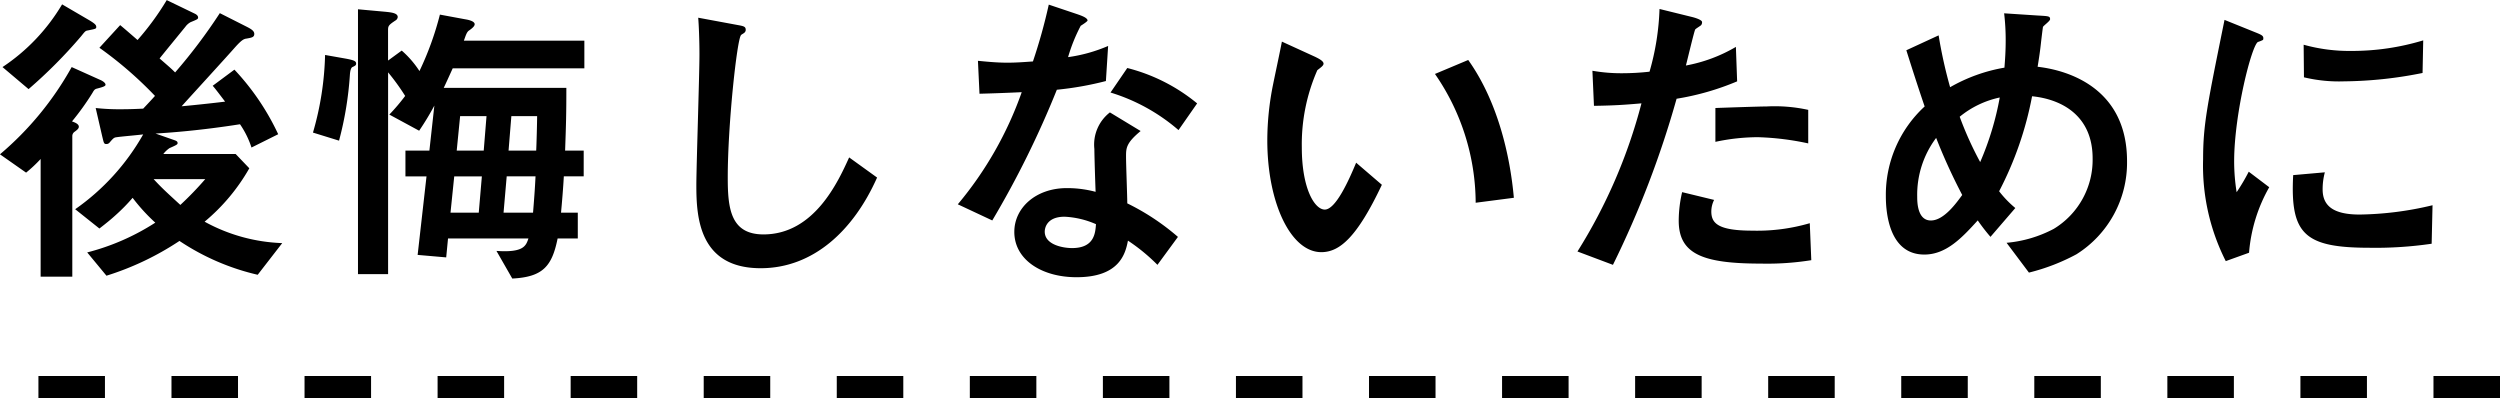
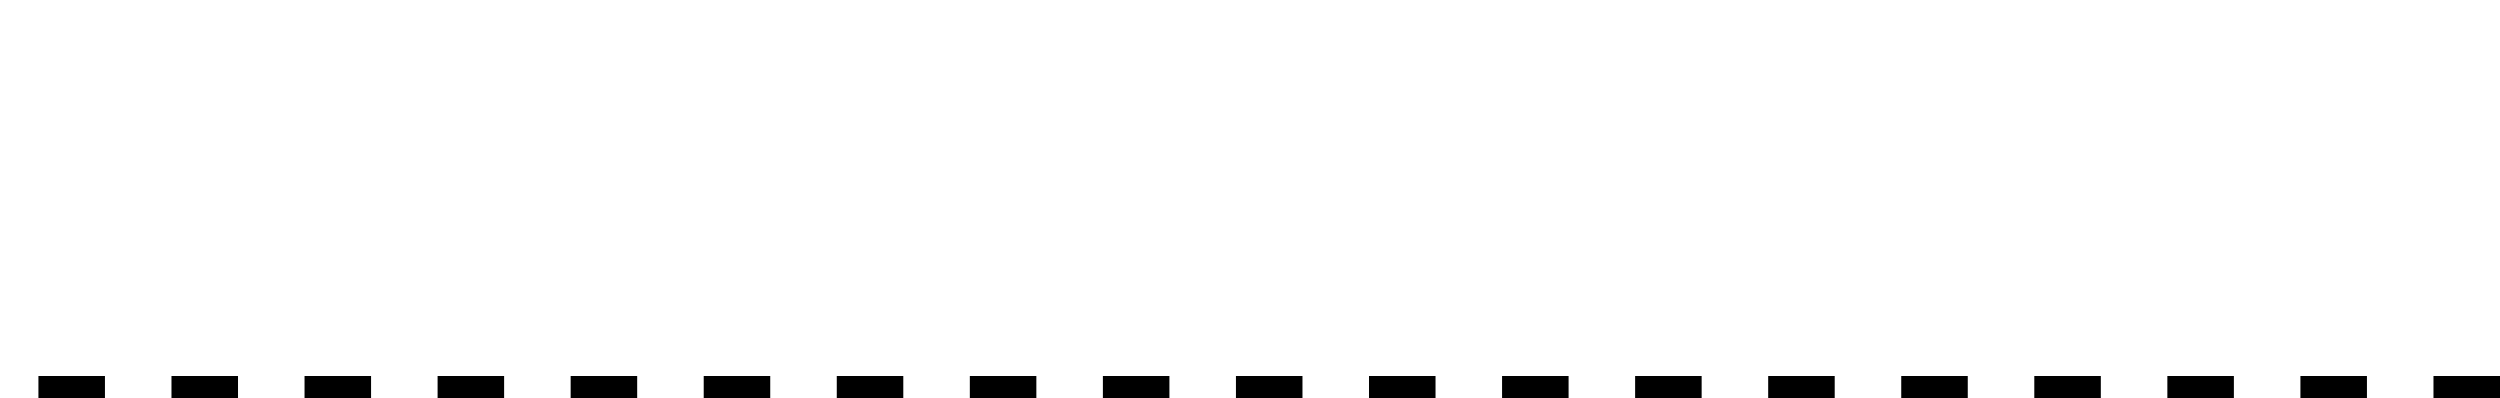
<svg xmlns="http://www.w3.org/2000/svg" viewBox="0 0 225.465 35.908">
  <g transform="translate(17861.965 17246.729)">
-     <path d="M-85.512-1.484a15.623,15.623,0,0,1-7-1.932A17.5,17.5,0,0,0-88.48-8.232L-89.712-9.52h-6.524a2.451,2.451,0,0,1,.56-.532c.644-.28.728-.336.728-.448,0-.2-.168-.224-.56-.364l-1.428-.5c1.372-.084,4.06-.28,7.616-.84a8.1,8.1,0,0,1,1.036,2.1l2.408-1.2a22.161,22.161,0,0,0-3.948-5.824l-1.96,1.456c.168.168.756.952,1.12,1.428-.42.056-2.38.28-3.92.42.672-.756,4.088-4.48,4.844-5.348.56-.616.756-.728,1.008-.756.448-.084.7-.112.7-.42,0-.28-.28-.448-.784-.7l-2.324-1.176a48.569,48.569,0,0,1-4.032,5.348c-.392-.392-.5-.476-1.4-1.26.308-.392,1.96-2.408,2.324-2.856a1.413,1.413,0,0,1,.476-.42c.616-.252.672-.28.672-.42,0-.168-.168-.28-.28-.336l-2.548-1.232A24.267,24.267,0,0,1-98.56-19.8c-.84-.728-1.26-1.092-1.568-1.344L-102-19.1a34.579,34.579,0,0,1,5.012,4.34c-.14.168-.9.98-1.064,1.148-.56.028-1.232.056-2.072.056a19.125,19.125,0,0,1-2.212-.112l.588,2.548c.14.56.14.7.364.7a.361.361,0,0,0,.308-.14c.336-.392.392-.448.644-.476.336-.056,2.016-.2,2.38-.252a20.577,20.577,0,0,1-6.132,6.748L-102-2.8c.616-.476,1.064-.84,1.456-1.2a16.365,16.365,0,0,0,1.54-1.568,16.472,16.472,0,0,0,2.044,2.24A20.894,20.894,0,0,1-103.1-.644l1.736,2.1A25.758,25.758,0,0,0-94.78-1.68a21.334,21.334,0,0,0,7.056,3.052Zm-6.944-5.768A29.614,29.614,0,0,1-94.7-4.928c-1.344-1.232-1.68-1.54-2.408-2.324Zm-15.932-8.12a43.667,43.667,0,0,0,4.732-4.76c.364-.448.392-.5.616-.532.672-.14.756-.14.756-.308s-.084-.28-.588-.588l-2.492-1.456a17.479,17.479,0,0,1-5.376,5.656Zm-.224,7.532A12.064,12.064,0,0,0-107.3-9.072V1.54h2.856V-11.144a.471.471,0,0,1,.224-.392c.224-.168.364-.28.364-.448,0-.28-.476-.42-.616-.476a23.482,23.482,0,0,0,1.848-2.576c.14-.252.2-.308.336-.364.532-.14.84-.224.84-.364,0-.224-.42-.42-.5-.448L-104.5-17.36a28.256,28.256,0,0,1-6.468,7.868Zm39.48-11.9c.168-.448.252-.784.476-.924.364-.252.5-.42.5-.56,0-.308-.7-.42-.868-.448l-2.268-.42A27.36,27.36,0,0,1-73.136-17a8.749,8.749,0,0,0-1.6-1.848l-1.232.9v-2.716c0-.392.028-.476.672-.9a.4.4,0,0,0,.2-.308c0-.364-.588-.42-1.12-.476l-2.464-.224V1.316h2.716v-18.2a20,20,0,0,1,1.54,2.128,18.3,18.3,0,0,1-1.428,1.68l2.688,1.456a24.469,24.469,0,0,0,1.372-2.268l-.448,4.06H-74.4V-7.5h1.9L-73.3-.42l2.576.224L-70.56-1.9h7.252c-.224.672-.448,1.288-2.884,1.12l1.428,2.492c2.772-.14,3.584-1.12,4.088-3.612h1.82V-4.228h-1.512c.084-.9.2-2.268.252-3.276h1.792V-9.828H-60c.084-2.352.112-3.276.112-5.656h-11.06c.14-.28.532-1.148.812-1.764h11.872V-19.74Zm1.792,9.912h-2.436l.308-3.108h2.38Zm2.492-3.108h2.324c0,.5-.056,2.66-.084,3.108H-65.1Zm-2.94,8.708h-2.548L-70-7.5h2.492Zm2.52-3.276h2.6c-.056,1.176-.14,2.24-.224,3.276h-2.66Zm-16.38-10.948a27.22,27.22,0,0,1-1.092,7l2.352.728a30.66,30.66,0,0,0,.98-5.964c.028-.392.112-.616.224-.672.252-.112.336-.168.336-.308,0-.224-.168-.308-.9-.448Zm47.264,9.24c-.98,2.156-3.136,6.944-7.728,6.944-3,0-3.22-2.408-3.22-5.152,0-4.76.84-12.488,1.2-12.824.028-.056.28-.168.336-.252a.318.318,0,0,0,.084-.224c0-.308-.2-.336-.812-.448l-3.472-.644c.056.644.112,2.072.112,3.3,0,1.876-.28,10.136-.28,11.816,0,2.828.224,7.476,5.8,7.476,4.732,0,8.372-3.388,10.5-8.176ZM-4.732-2.044A21.092,21.092,0,0,0-9.3-5.068c0-.588-.112-3.528-.112-4.2,0-.784,0-1.232,1.316-2.324l-2.772-1.68a3.672,3.672,0,0,0-1.4,3.3c0,.56.084,3.248.112,3.864a9.914,9.914,0,0,0-2.6-.336c-2.772,0-4.732,1.764-4.732,3.948,0,2.52,2.492,4.088,5.6,4.088C-10,1.6-9.464-.532-9.24-1.708A16.886,16.886,0,0,1-6.58.476Zm-7.392-1.148c-.056.784-.14,2.156-2.156,2.156-.784,0-2.464-.28-2.464-1.484,0-.308.168-1.344,1.792-1.344A7.964,7.964,0,0,1-12.124-3.192Zm-4.256-19.8a49.18,49.18,0,0,1-1.428,5.124c-.784.056-1.512.112-2.3.112-1.064,0-2.044-.112-2.66-.168l.14,2.968c1.148-.028,2.66-.084,3.808-.14A32.6,32.6,0,0,1-24.584-4.984l3.108,1.456a85.368,85.368,0,0,0,5.824-11.788,28.851,28.851,0,0,0,4.424-.784l.2-3.164a13.941,13.941,0,0,1-3.612,1.008A15.172,15.172,0,0,1-13.5-21.084c.14-.084.616-.392.616-.476,0-.252-.588-.448-.9-.56ZM-3-14.084a16.15,16.15,0,0,0-6.3-3.192l-1.512,2.212a16.908,16.908,0,0,1,6.132,3.388ZM11.34-8.736c-.672,1.624-1.848,4.228-2.828,4.228-.9,0-2.072-1.848-2.072-5.628a16.621,16.621,0,0,1,1.4-6.944c.364-.28.56-.42.56-.588,0-.252-.476-.476-.756-.616l-3-1.372c-.112.616-.672,3.248-.784,3.808a25.432,25.432,0,0,0-.532,5.1c0,5.6,2.1,10.08,4.872,10.08,1.68,0,3.248-1.4,5.46-6.076ZM25.564-5.572C25.228-9.324,24.136-14.224,21.448-18l-3,1.26A20.525,20.525,0,0,1,22.12-5.124ZM38.7-22.6a22.944,22.944,0,0,1-.9,5.656,22.373,22.373,0,0,1-2.436.14,15.119,15.119,0,0,1-2.716-.224l.14,3.164c1.792-.028,2.688-.084,4.284-.224A47.709,47.709,0,0,1,31.3-.728L34.5.476a87.05,87.05,0,0,0,5.74-14.98,23.707,23.707,0,0,0,5.46-1.568l-.112-3.108a13.814,13.814,0,0,1-4.508,1.68c.112-.42.756-3.136.84-3.248.056-.084.448-.308.532-.392a.4.4,0,0,0,.084-.28c0-.2-.644-.392-.868-.448Zm13.412,9.1a14.058,14.058,0,0,0-3.752-.308c-.644,0-3.892.112-4.62.14v3.052a18.3,18.3,0,0,1,3.836-.42,24.506,24.506,0,0,1,4.536.56Zm.14,10.22a16.86,16.86,0,0,1-5.18.672c-3.108,0-3.7-.672-3.7-1.736a2.332,2.332,0,0,1,.252-1.036l-2.884-.7A11.372,11.372,0,0,0,40.432-3.5c0,3.024,2.212,3.864,7.42,3.864A25.088,25.088,0,0,0,52.388.056ZM72.016,1.176A18.282,18.282,0,0,0,76.3-.476a9.748,9.748,0,0,0,4.564-8.4c0-6.468-5.124-8.176-8.064-8.512.084-.532.2-1.232.28-1.96.028-.252.14-1.232.2-1.624.028-.112.644-.532.644-.7,0-.28-.112-.28-1.092-.336l-3.052-.2a20.564,20.564,0,0,1,.14,2.436c0,.98-.056,1.736-.112,2.464a14.868,14.868,0,0,0-4.9,1.764,41.753,41.753,0,0,1-1.036-4.676l-2.912,1.344c.756,2.408,1.344,4.172,1.652,5.068a10.828,10.828,0,0,0-3.5,8.092c0,1.456.28,5.264,3.472,5.264,1.988,0,3.416-1.54,4.816-3.08a17.7,17.7,0,0,0,1.148,1.484l2.24-2.6A9.477,9.477,0,0,1,69.328-6.16,30.953,30.953,0,0,0,72.3-14.728c2.772.28,5.46,1.82,5.46,5.6a7.277,7.277,0,0,1-3.5,6.356A11.176,11.176,0,0,1,70-1.512ZM69.384-14.616A26.388,26.388,0,0,1,67.62-8.792a31.028,31.028,0,0,1-1.848-4.088A8.464,8.464,0,0,1,69.384-14.616ZM66-5.824c-.476.644-1.624,2.3-2.828,2.3-1.232,0-1.232-1.708-1.232-2.156a8.549,8.549,0,0,1,1.708-5.292A51.8,51.8,0,0,0,66-5.824ZM91.868-.616a14.2,14.2,0,0,1,1.82-5.908l-1.848-1.4a17.488,17.488,0,0,1-1.092,1.848,17.709,17.709,0,0,1-.224-2.772c0-4.312,1.6-10.556,2.156-10.78a2.628,2.628,0,0,0,.42-.168c.056-.028.056-.112.056-.168,0-.224-.168-.308-.728-.532l-2.772-1.12c-1.568,7.728-1.932,9.464-1.932,12.572A19.05,19.05,0,0,0,89.768.14Zm15.708-19.152a22.111,22.111,0,0,1-6.5.952,15.291,15.291,0,0,1-4.284-.56l.028,2.94a13.562,13.562,0,0,0,3.612.364,37.067,37.067,0,0,0,7.084-.756Zm.84,14.868a29.512,29.512,0,0,1-6.58.84c-2.408,0-3.332-.812-3.332-2.268a5.81,5.81,0,0,1,.2-1.54l-2.856.252c-.28,5.32,1.008,6.552,6.888,6.552a34.846,34.846,0,0,0,5.6-.364Z" transform="translate(-17751 -17223.32)" />
    <path d="M222,1h-6V-1h6ZM210,1h-6V-1h6ZM198,1h-6V-1h6ZM186,1h-6V-1h6ZM174,1h-6V-1h6ZM162,1h-6V-1h6ZM150,1h-6V-1h6ZM138,1h-6V-1h6ZM126,1h-6V-1h6ZM114,1h-6V-1h6ZM102,1H96V-1h6ZM90,1H84V-1h6ZM78,1H72V-1h6ZM66,1H60V-1h6ZM54,1H48V-1h6ZM42,1H36V-1h6ZM30,1H24V-1h6ZM18,1H12V-1h6ZM6,1H0V-1H6Z" transform="translate(-17858.5 -17211.82)" />
  </g>
</svg>